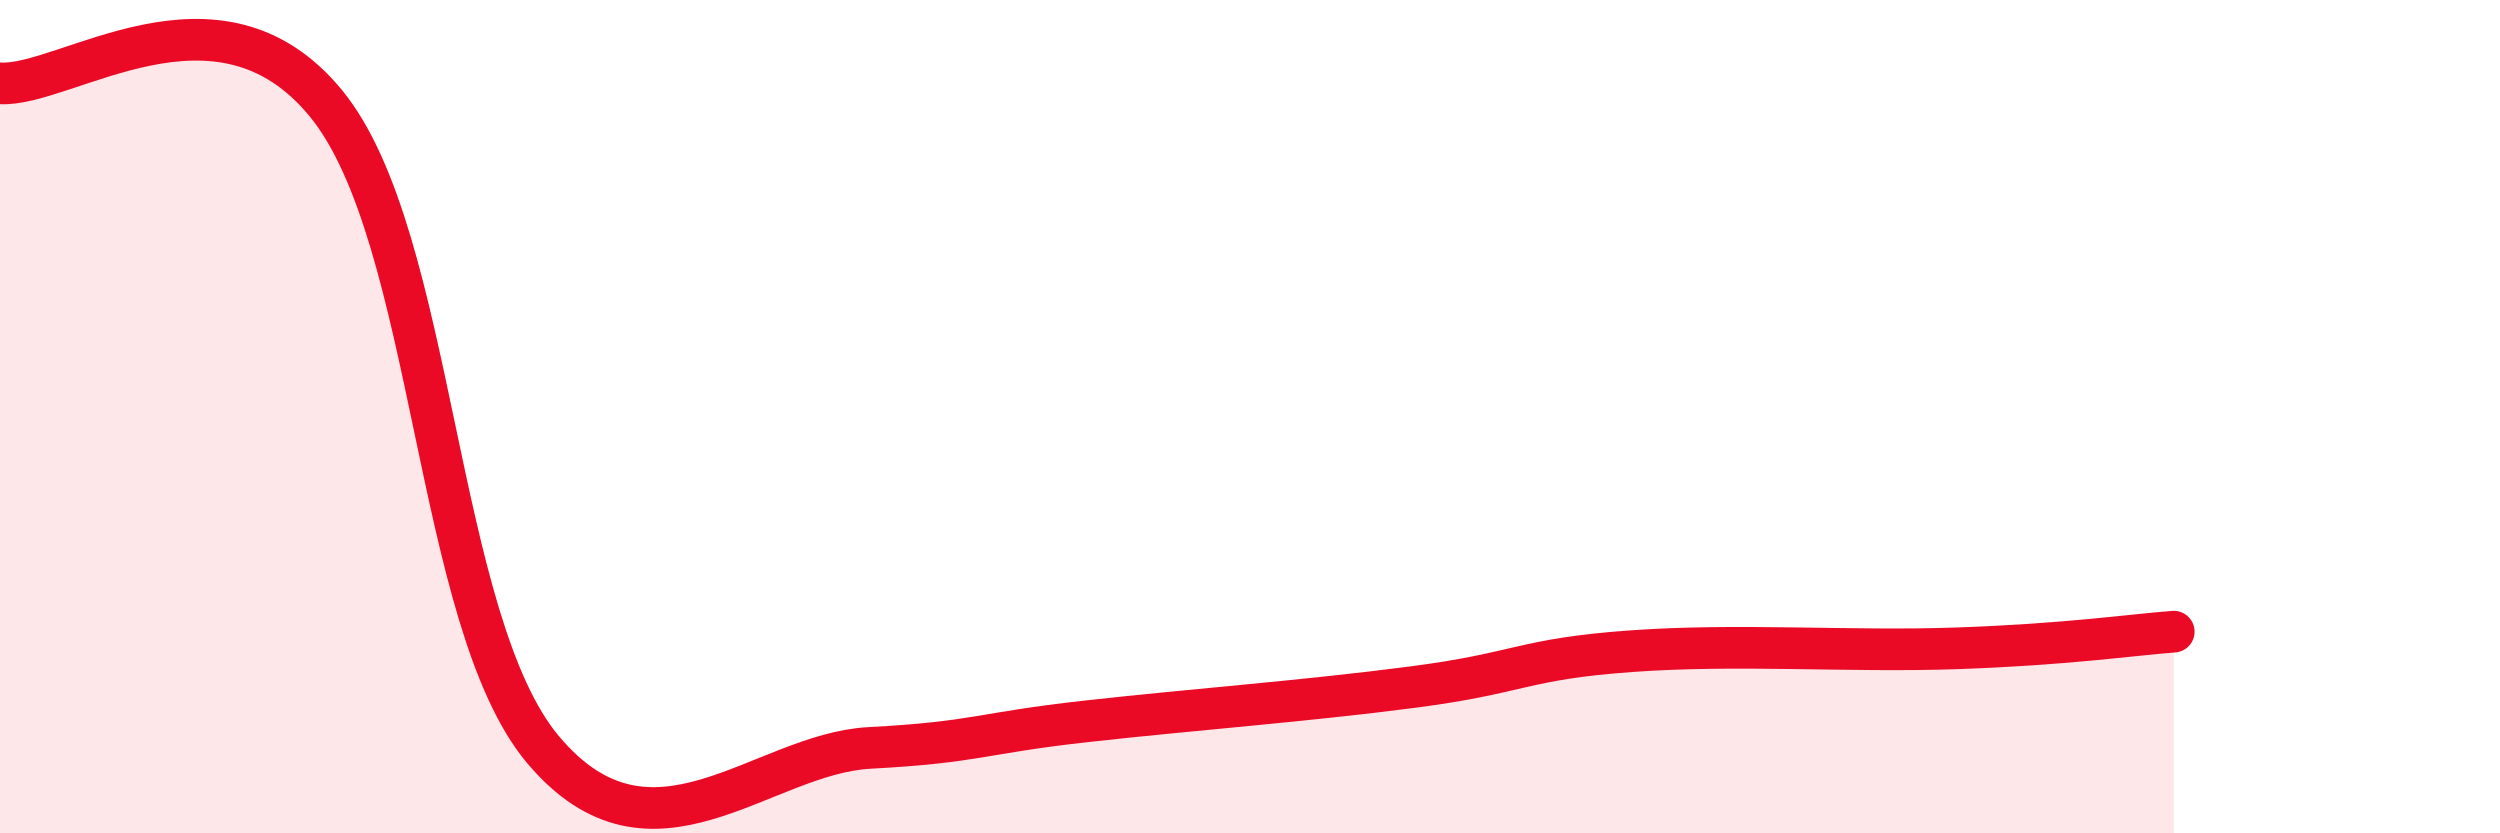
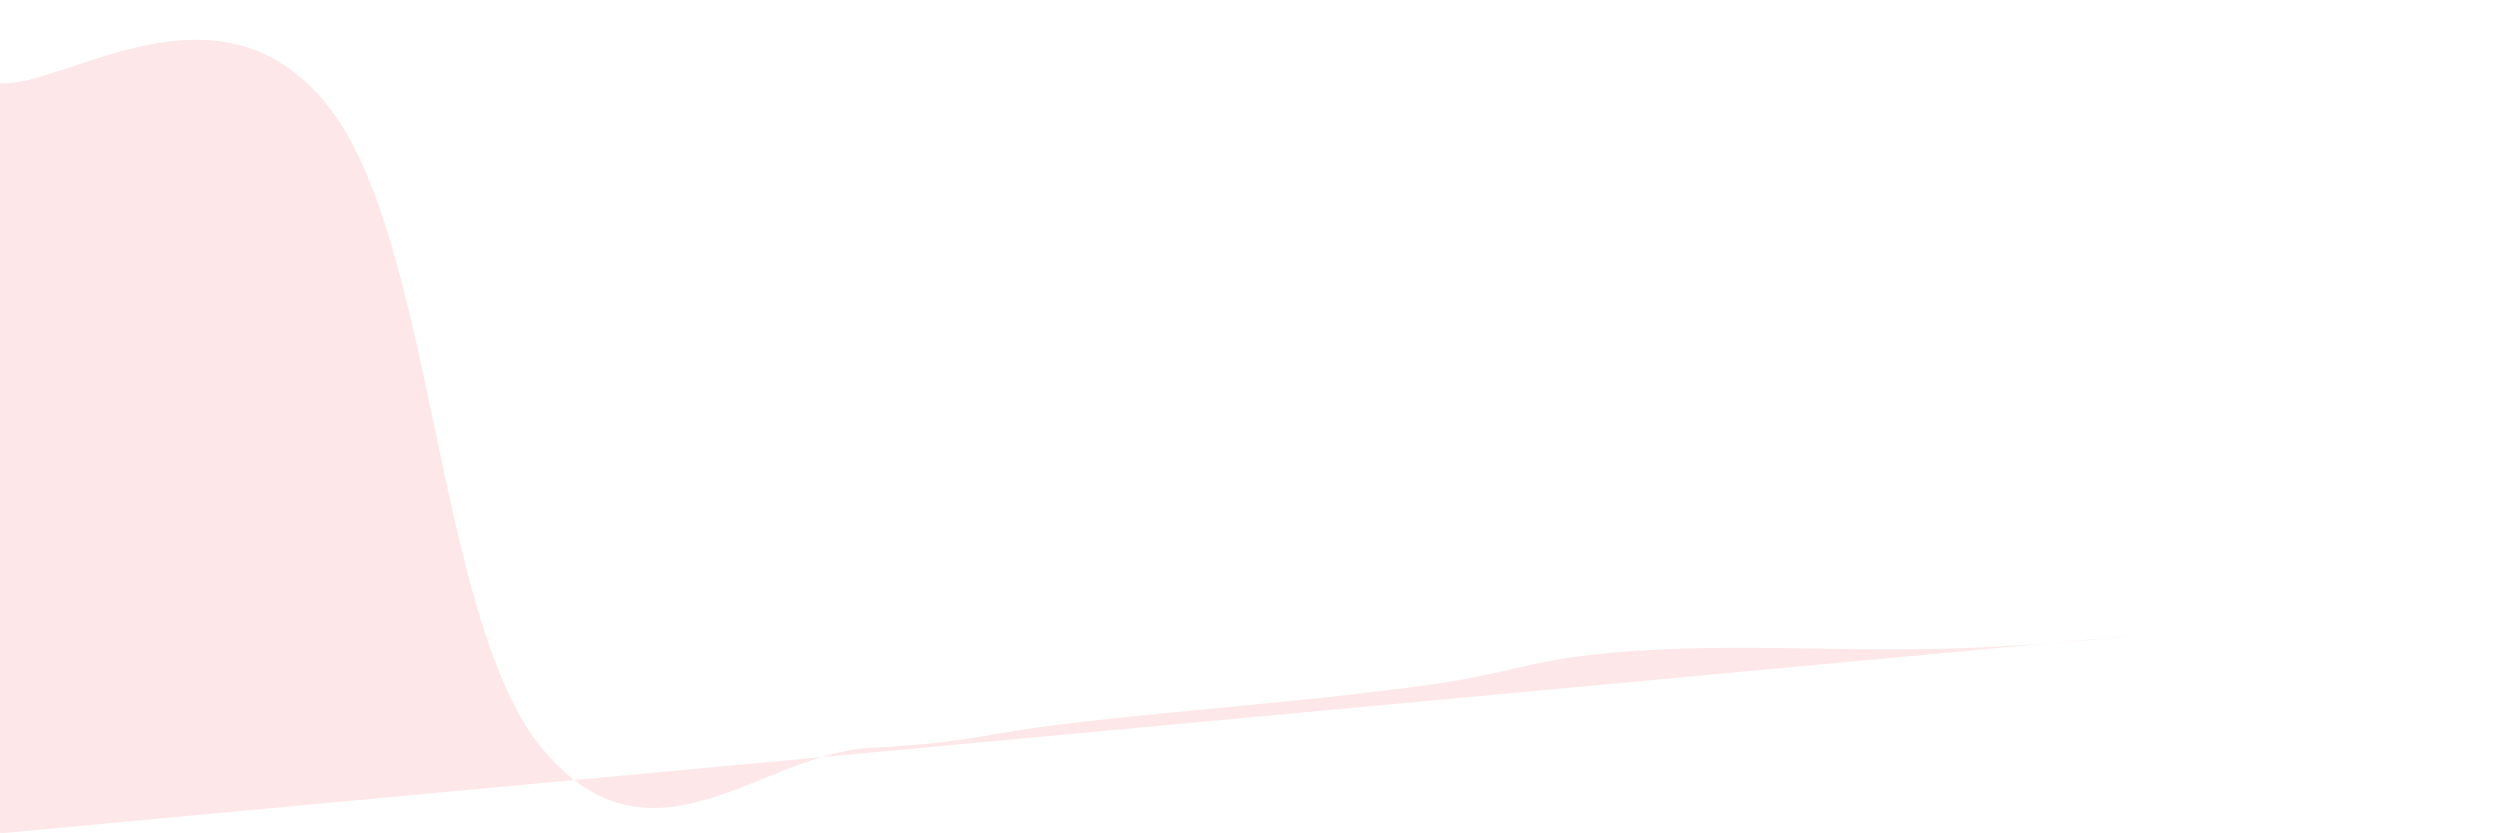
<svg xmlns="http://www.w3.org/2000/svg" width="60" height="20" viewBox="0 0 60 20">
-   <path d="M 0,2 C 1.57,2.1 5.22,-0.71 7.83,2.49 C 10.44,5.69 10.43,14.91 13.04,18 C 15.65,21.09 18.26,18.09 20.87,17.95 C 23.48,17.81 23.48,17.6 26.09,17.31 C 28.7,17.02 31.3,16.83 33.91,16.49 C 36.52,16.15 36.52,15.82 39.13,15.63 C 41.74,15.44 44.35,15.65 46.96,15.56 C 49.57,15.47 51.13,15.24 52.17,15.16L52.17 20L0 20Z" fill="#EB0A25" opacity="0.1" stroke-linecap="round" stroke-linejoin="round" />
-   <path d="M 0,2 C 1.57,2.1 5.22,-0.71 7.83,2.49 C 10.44,5.69 10.43,14.91 13.04,18 C 15.65,21.09 18.26,18.09 20.87,17.95 C 23.48,17.81 23.48,17.6 26.09,17.31 C 28.7,17.02 31.3,16.83 33.91,16.49 C 36.52,16.15 36.52,15.82 39.13,15.63 C 41.74,15.44 44.35,15.65 46.96,15.56 C 49.57,15.47 51.13,15.24 52.17,15.16" stroke="#EB0A25" stroke-width="1" fill="none" stroke-linecap="round" stroke-linejoin="round" />
+   <path d="M 0,2 C 1.57,2.1 5.22,-0.71 7.83,2.49 C 10.44,5.69 10.43,14.91 13.04,18 C 15.65,21.09 18.26,18.09 20.87,17.95 C 23.48,17.81 23.48,17.6 26.09,17.31 C 28.7,17.02 31.3,16.83 33.91,16.49 C 36.52,16.15 36.52,15.82 39.13,15.63 C 41.74,15.44 44.35,15.65 46.96,15.56 C 49.57,15.47 51.13,15.24 52.17,15.16L0 20Z" fill="#EB0A25" opacity="0.1" stroke-linecap="round" stroke-linejoin="round" />
</svg>